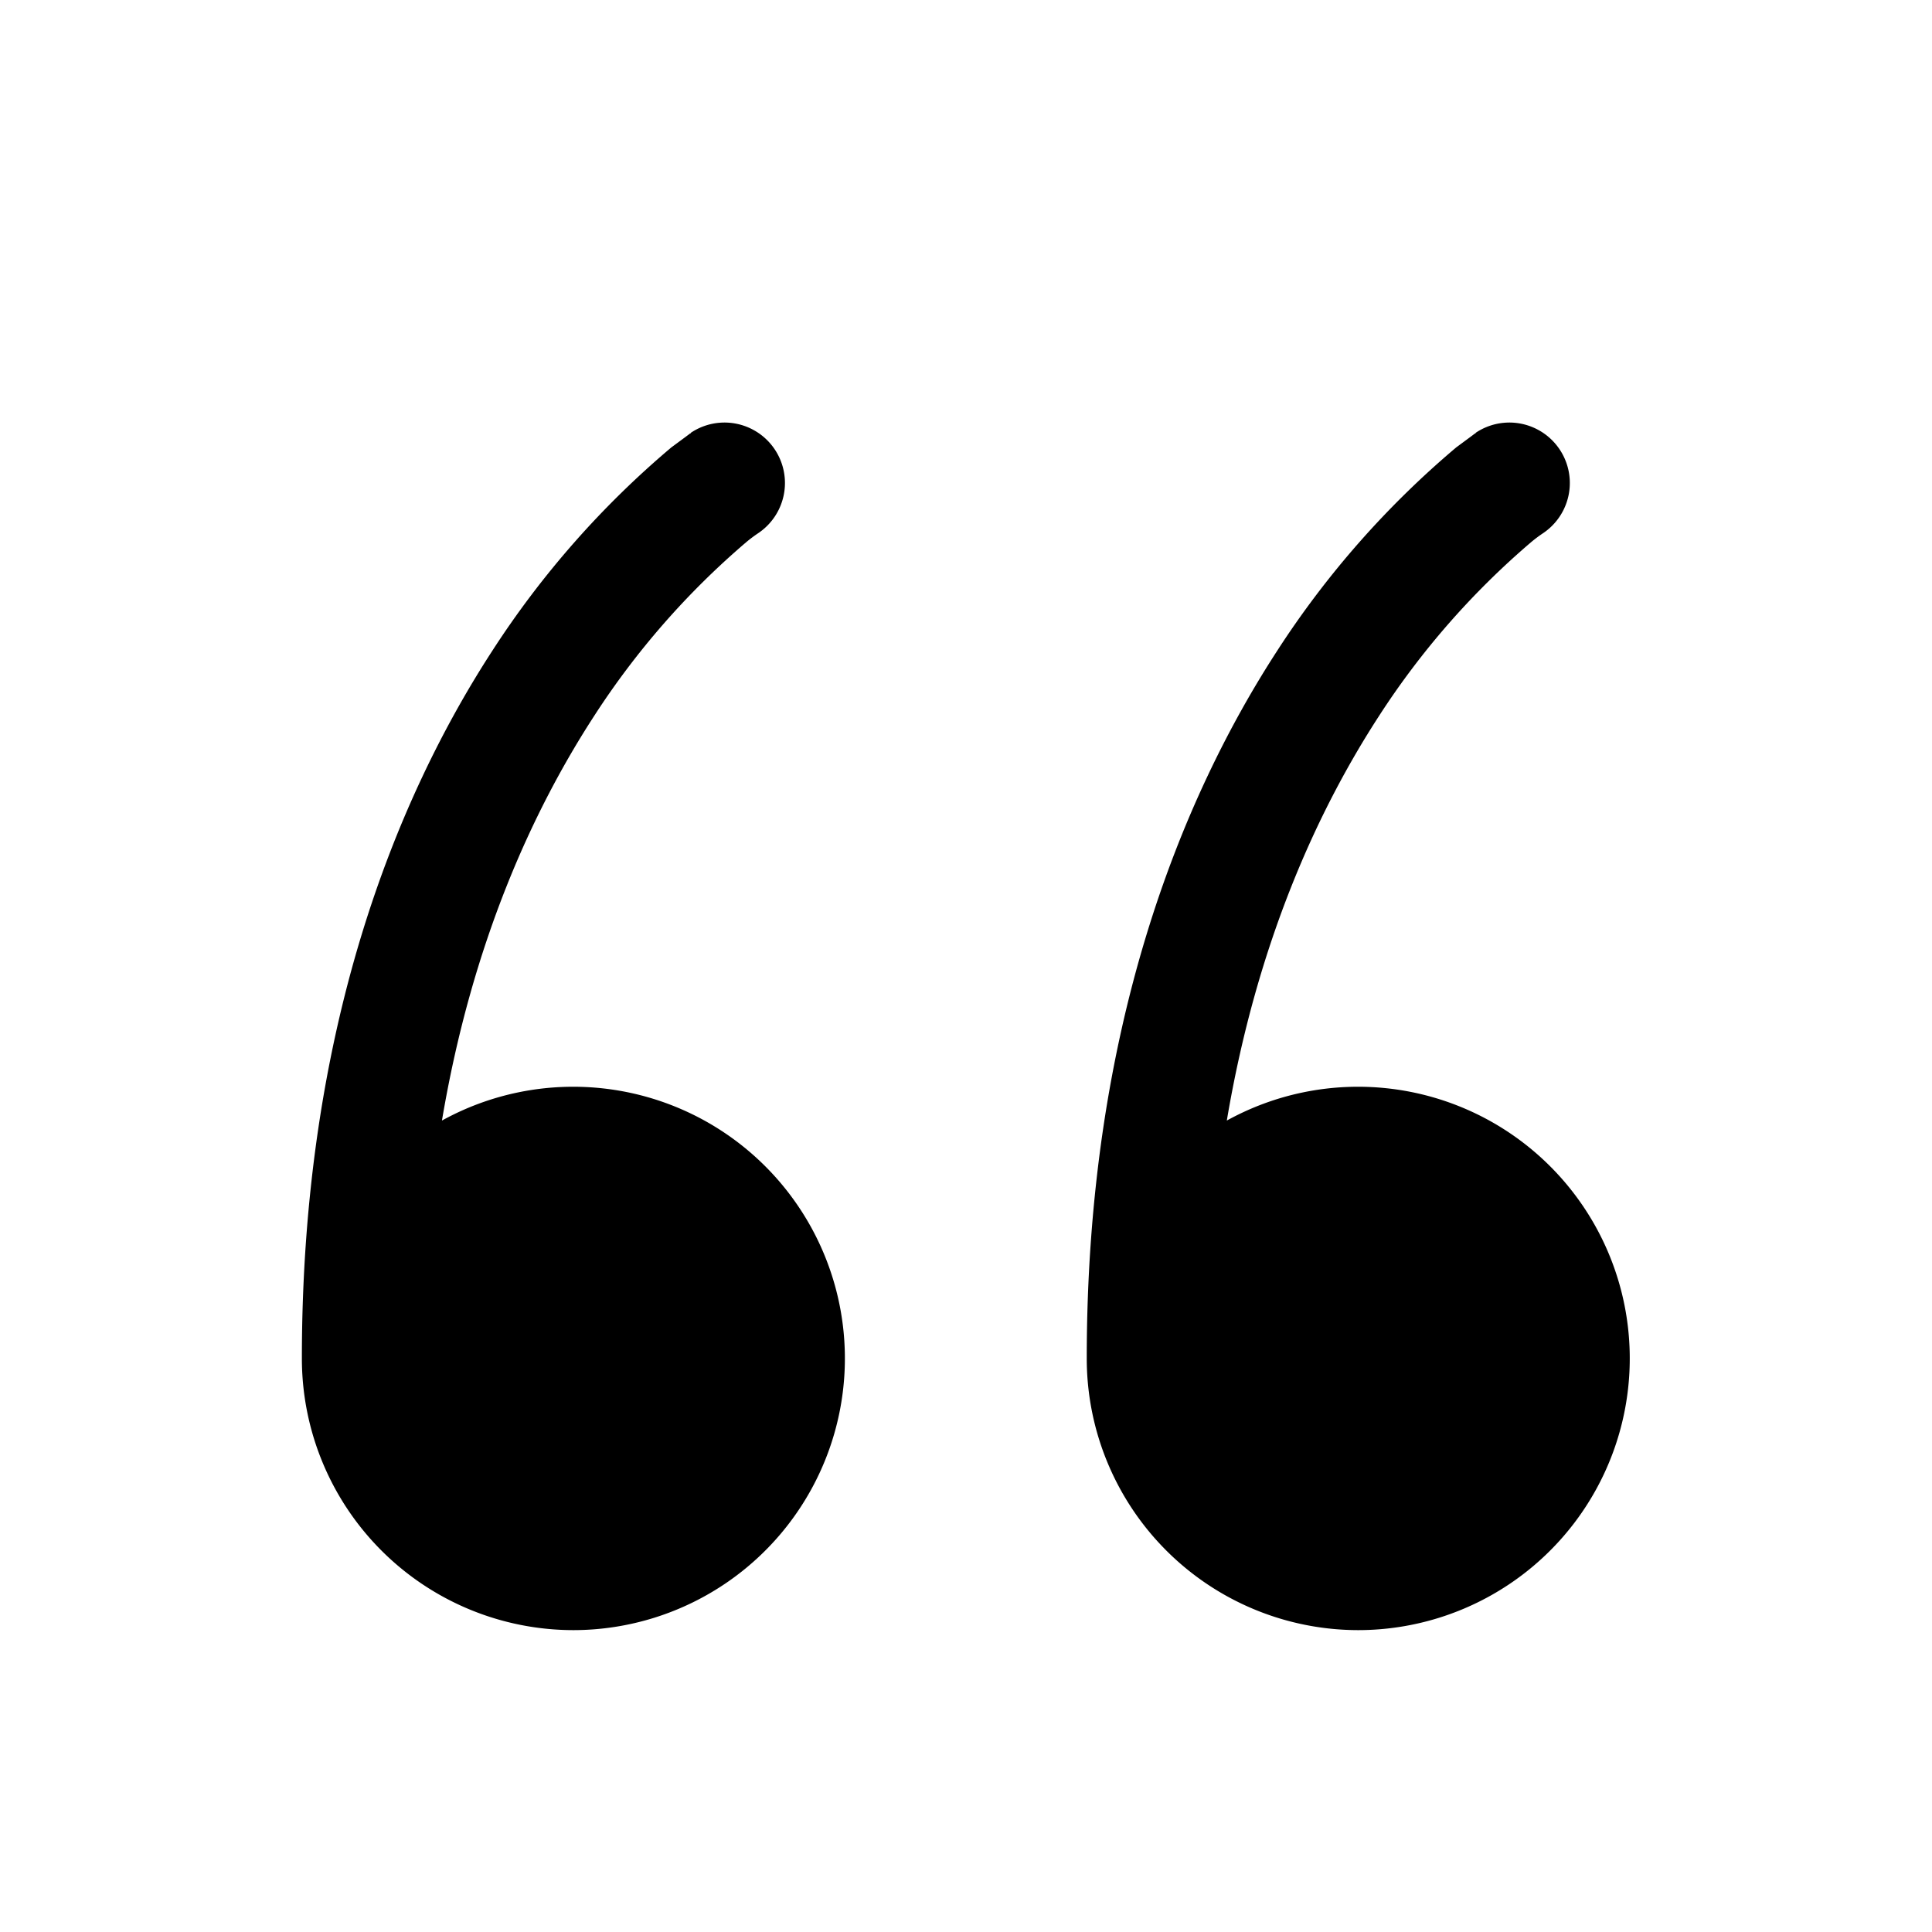
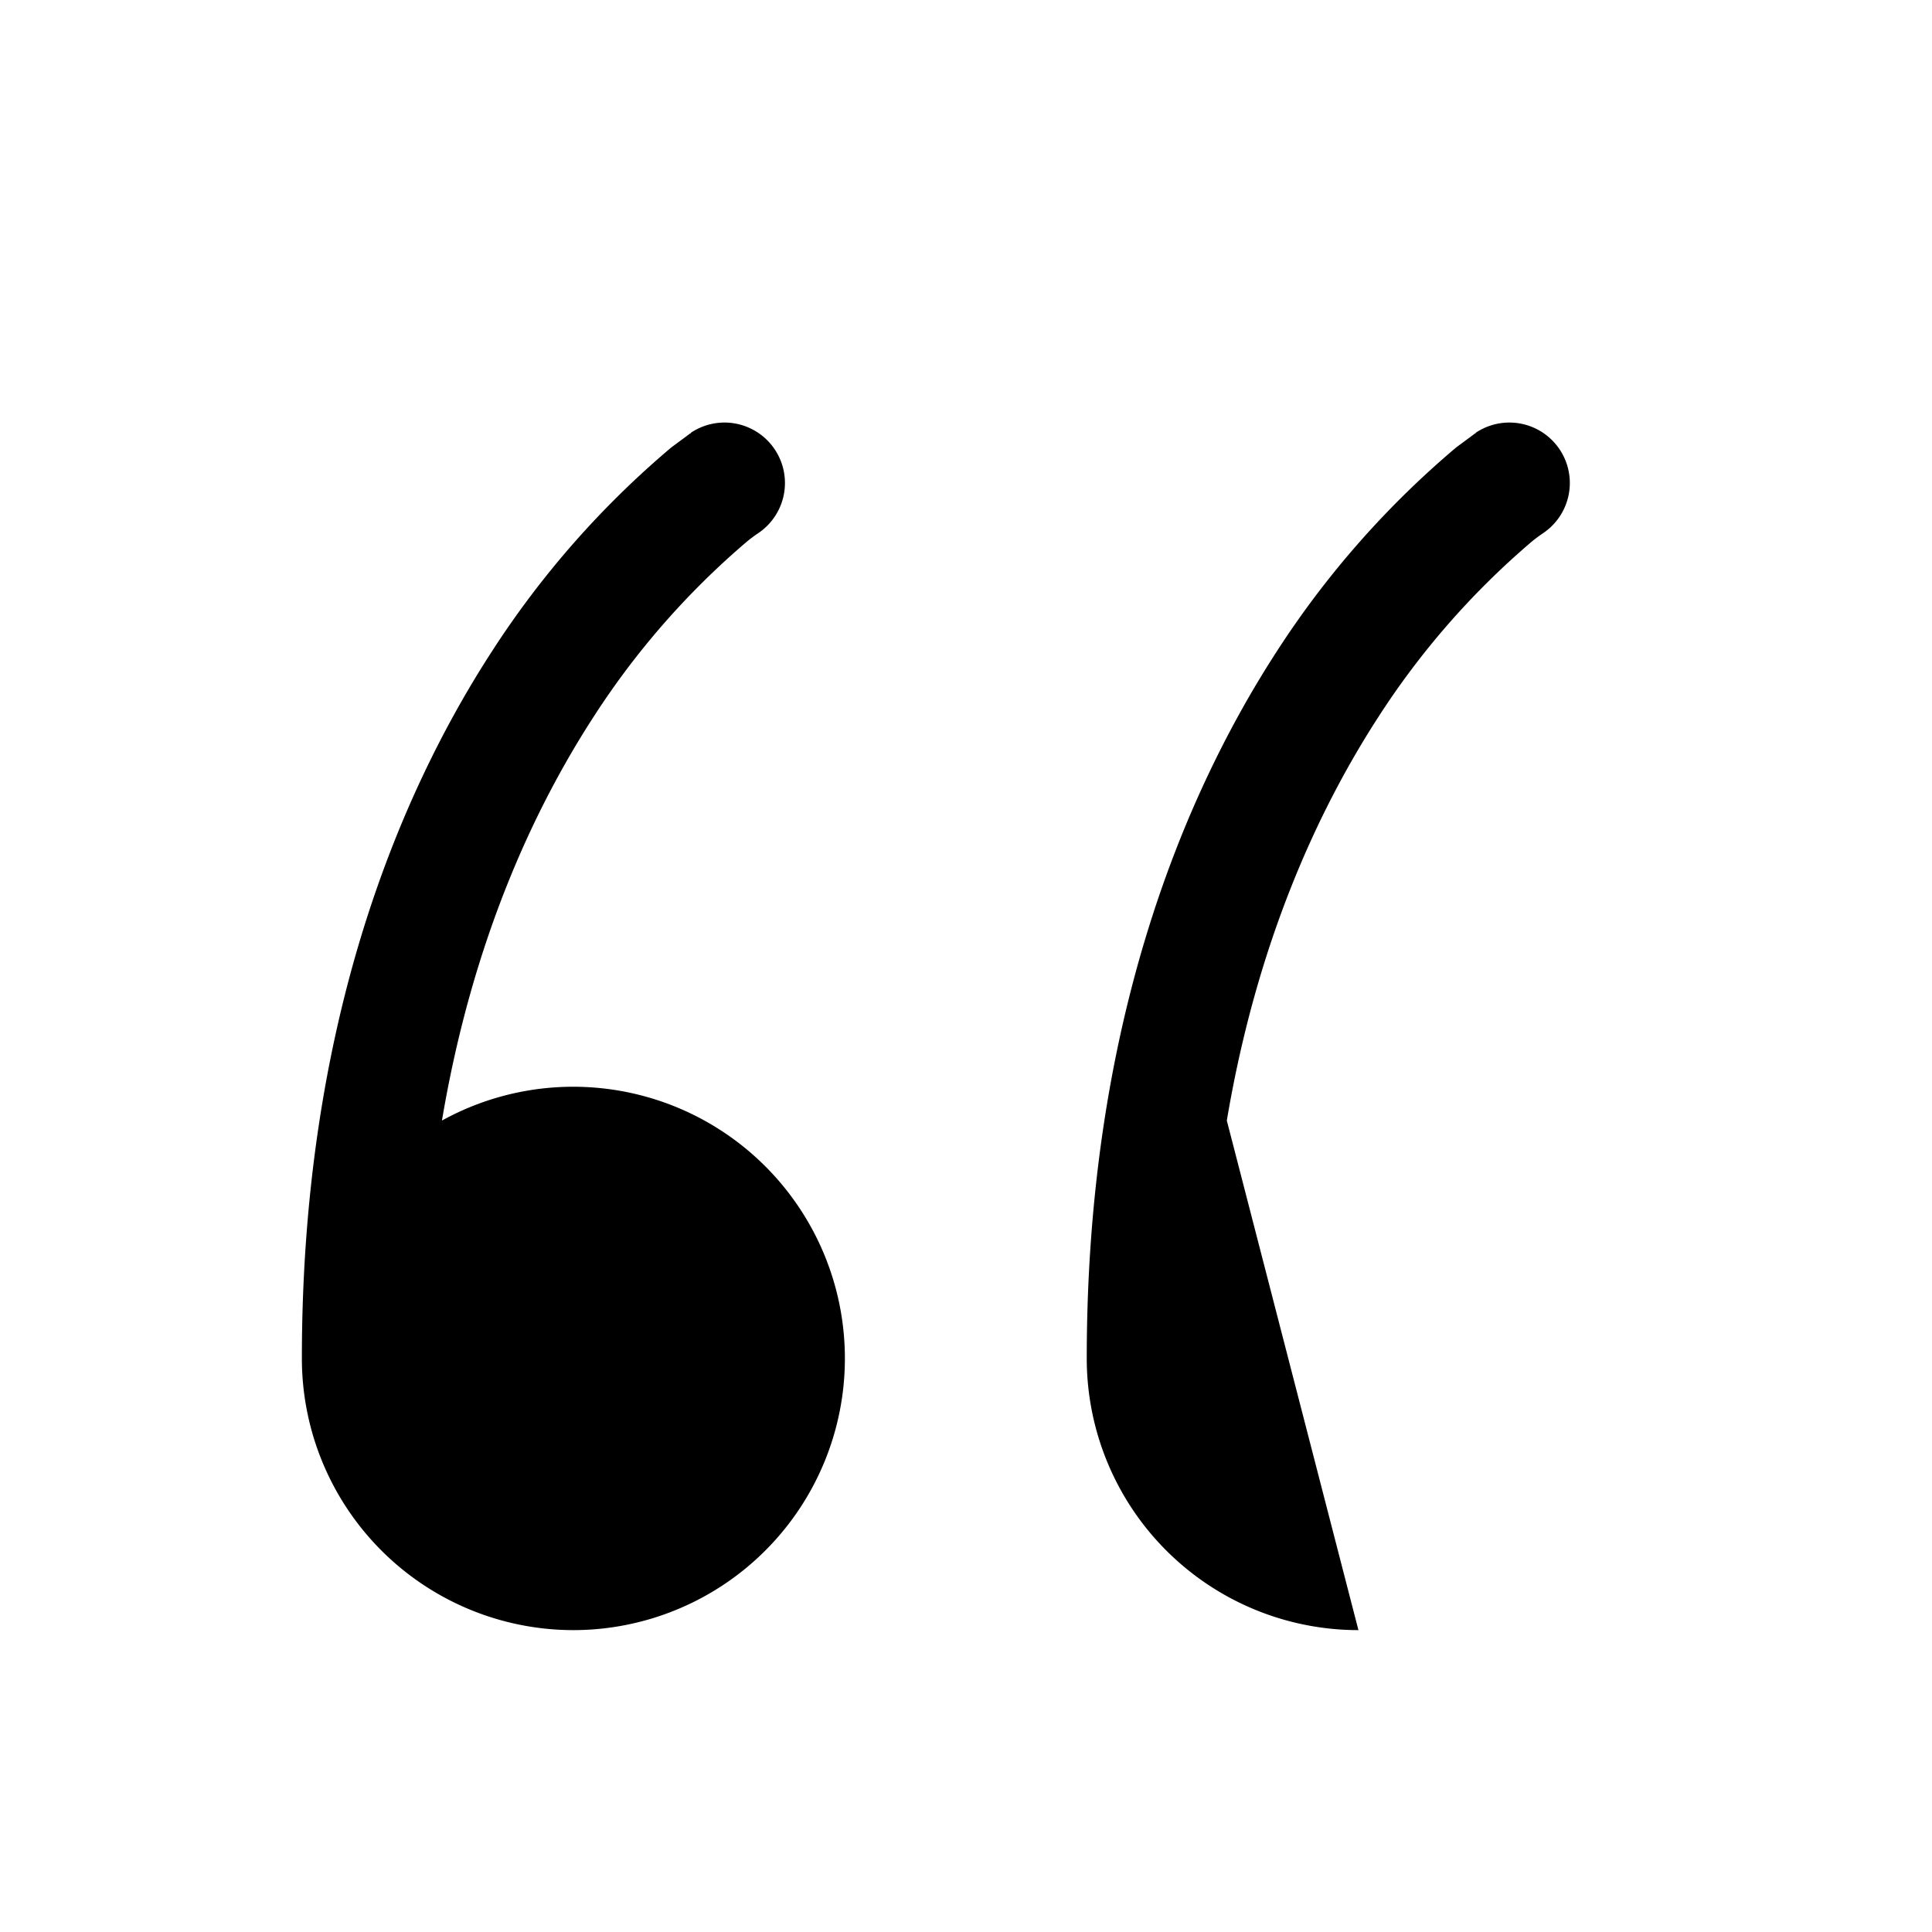
<svg xmlns="http://www.w3.org/2000/svg" width="32" height="32" viewBox="0 0 32 32">
-   <path d="M22.5 27a4.5 4.5 0 0 1-4.5-4.5c0-5.45 1.56-9.27 3.16-11.73a15.2 15.2 0 0 1 2.96-3.36l.23-.17.08-.06h.01v-.01a1 1 0 0 1 1.12 1.66 2.31 2.31 0 0 0-.2.15 13.2 13.2 0 0 0-2.52 2.88c-1 1.54-2.02 3.73-2.52 6.7A4.5 4.5 0 1 1 22.5 27Zm-13 0A4.5 4.5 0 0 1 5 22.5c0-5.45 1.56-9.27 3.16-11.73a15.2 15.2 0 0 1 2.96-3.36l.23-.17.08-.06h.01v-.01a1 1 0 0 1 1.12 1.66 2.31 2.31 0 0 0-.2.15 13.2 13.2 0 0 0-2.52 2.88c-1 1.54-2.02 3.73-2.52 6.7A4.5 4.5 0 1 1 9.5 27Z" />
+   <path d="M22.5 27a4.5 4.5 0 0 1-4.5-4.5c0-5.45 1.56-9.27 3.16-11.73a15.2 15.2 0 0 1 2.96-3.36l.23-.17.08-.06h.01v-.01a1 1 0 0 1 1.12 1.66 2.31 2.31 0 0 0-.2.15 13.2 13.2 0 0 0-2.52 2.88c-1 1.54-2.02 3.73-2.52 6.7Zm-13 0A4.5 4.5 0 0 1 5 22.5c0-5.45 1.56-9.27 3.16-11.73a15.2 15.2 0 0 1 2.96-3.36l.23-.17.08-.06h.01v-.01a1 1 0 0 1 1.12 1.66 2.31 2.31 0 0 0-.2.15 13.2 13.2 0 0 0-2.52 2.88c-1 1.54-2.02 3.73-2.52 6.7A4.5 4.5 0 1 1 9.5 27Z" />
</svg>